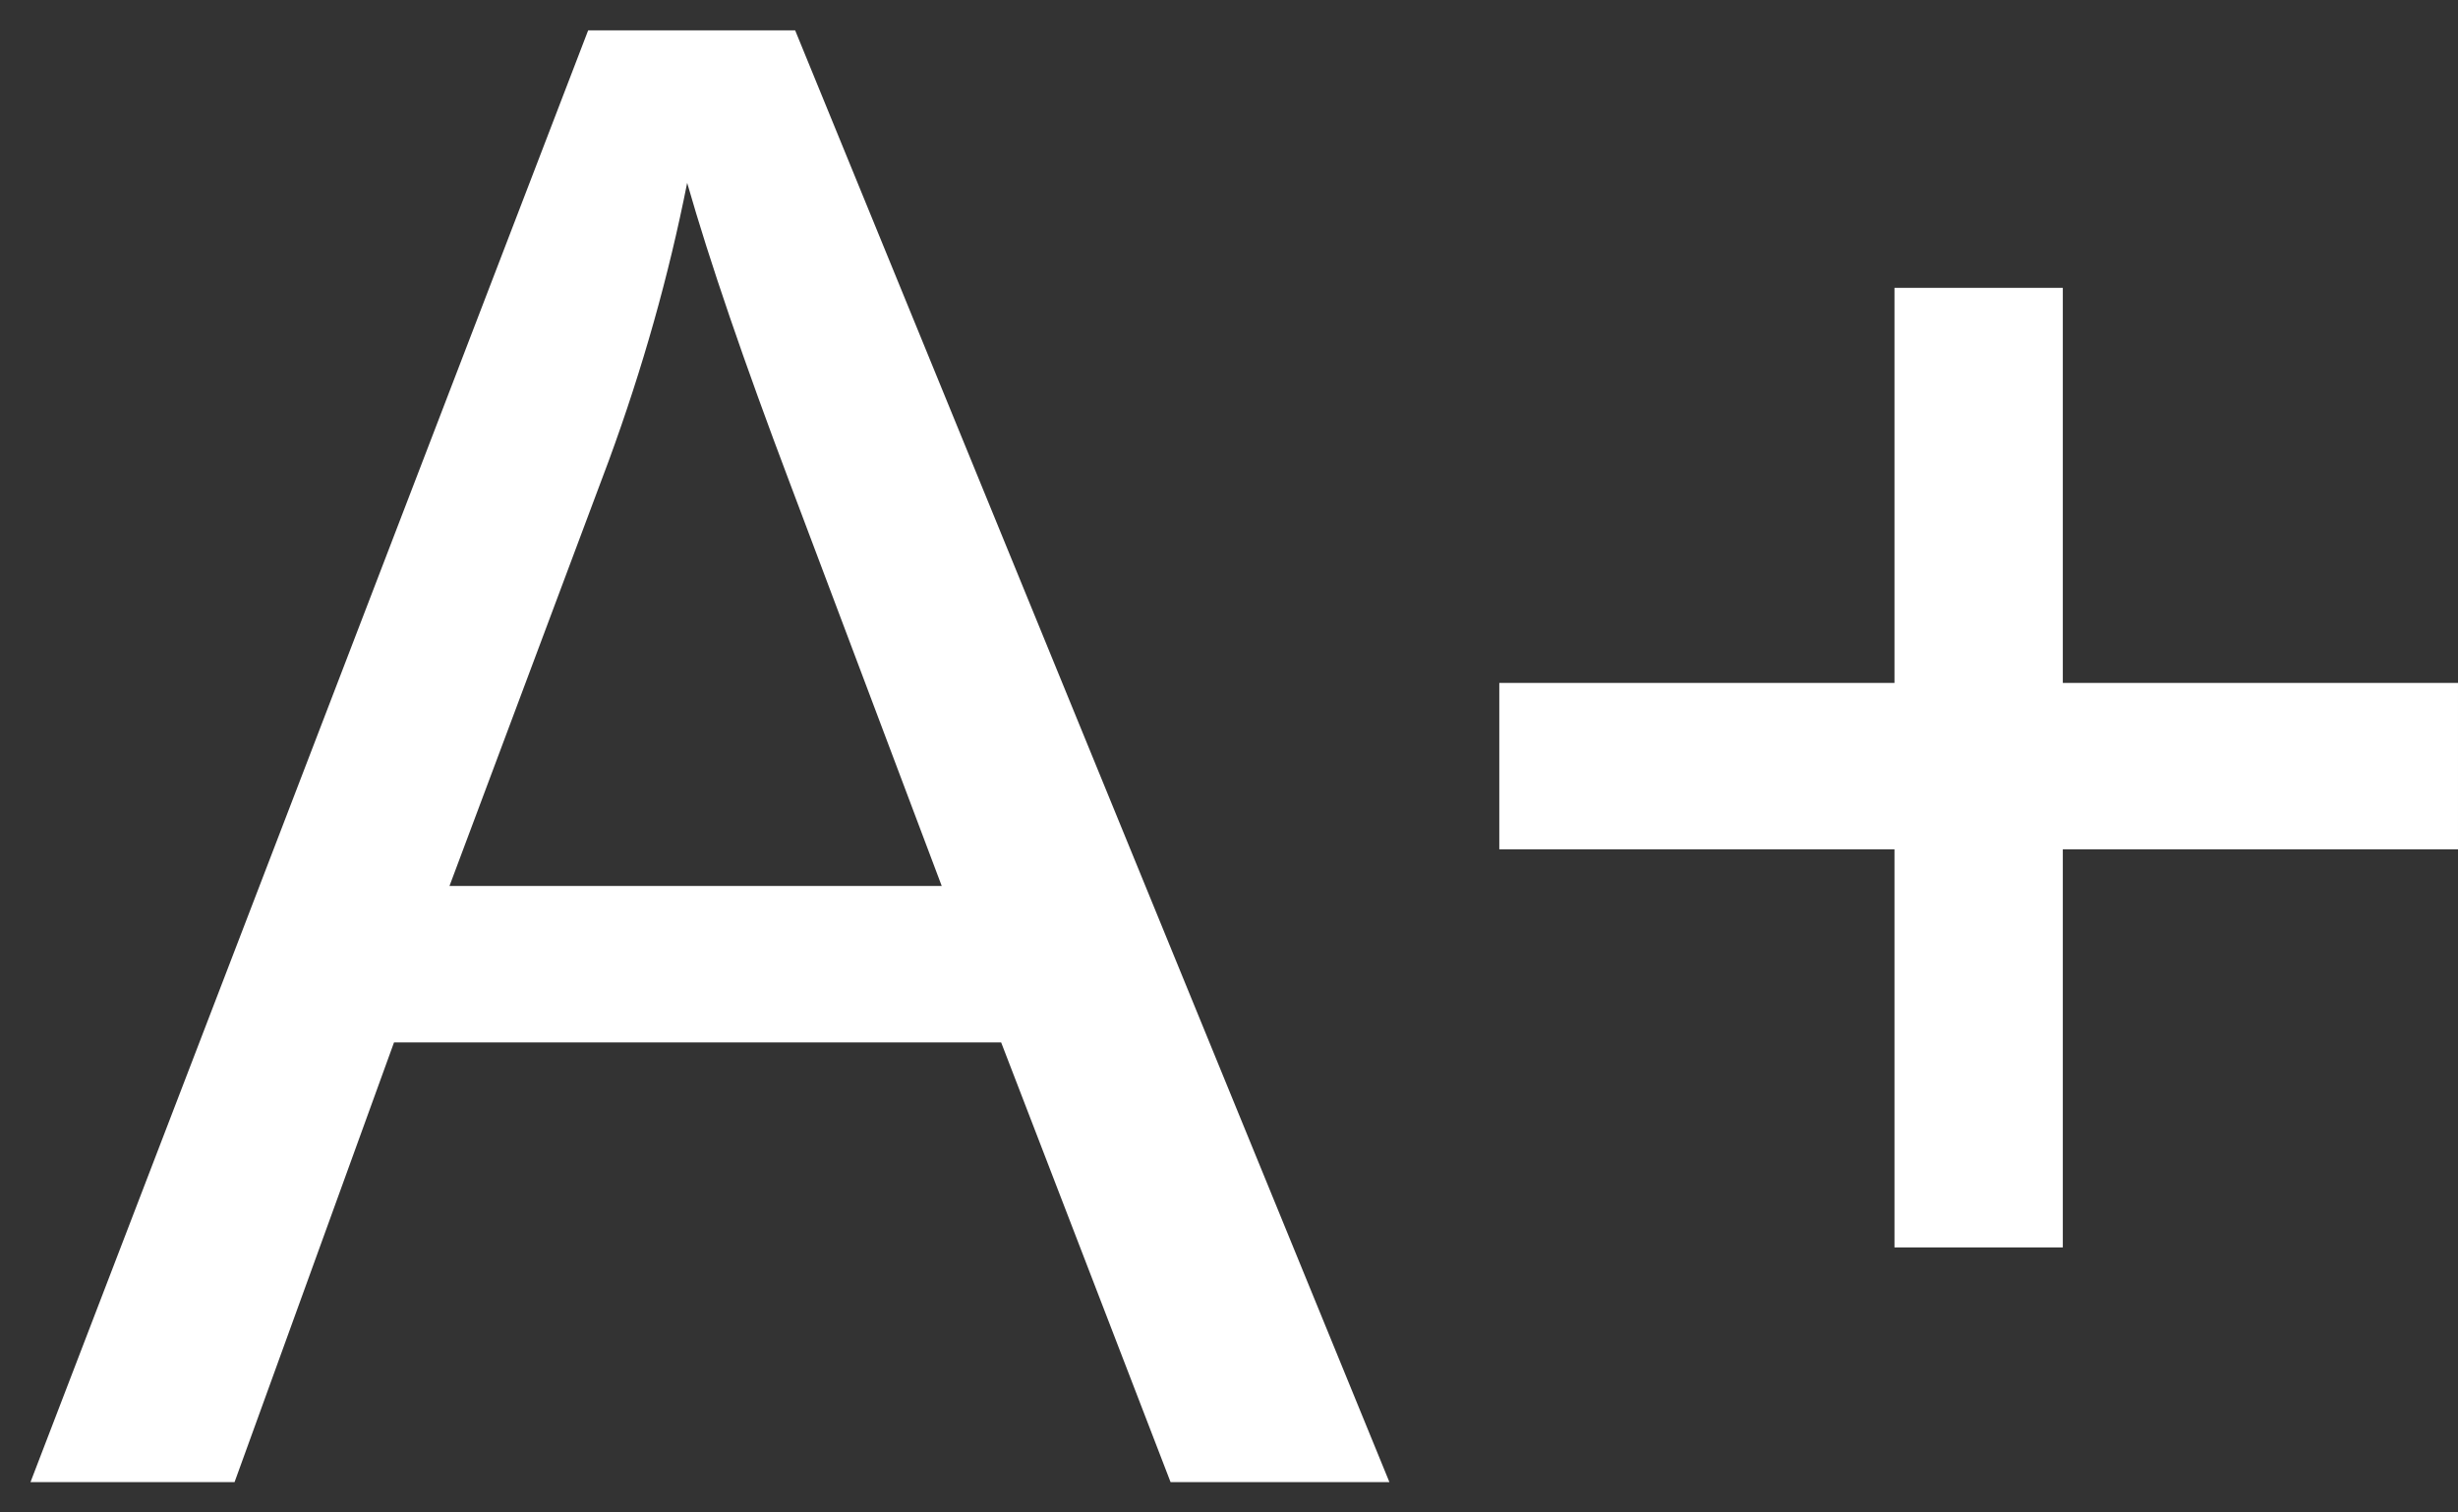
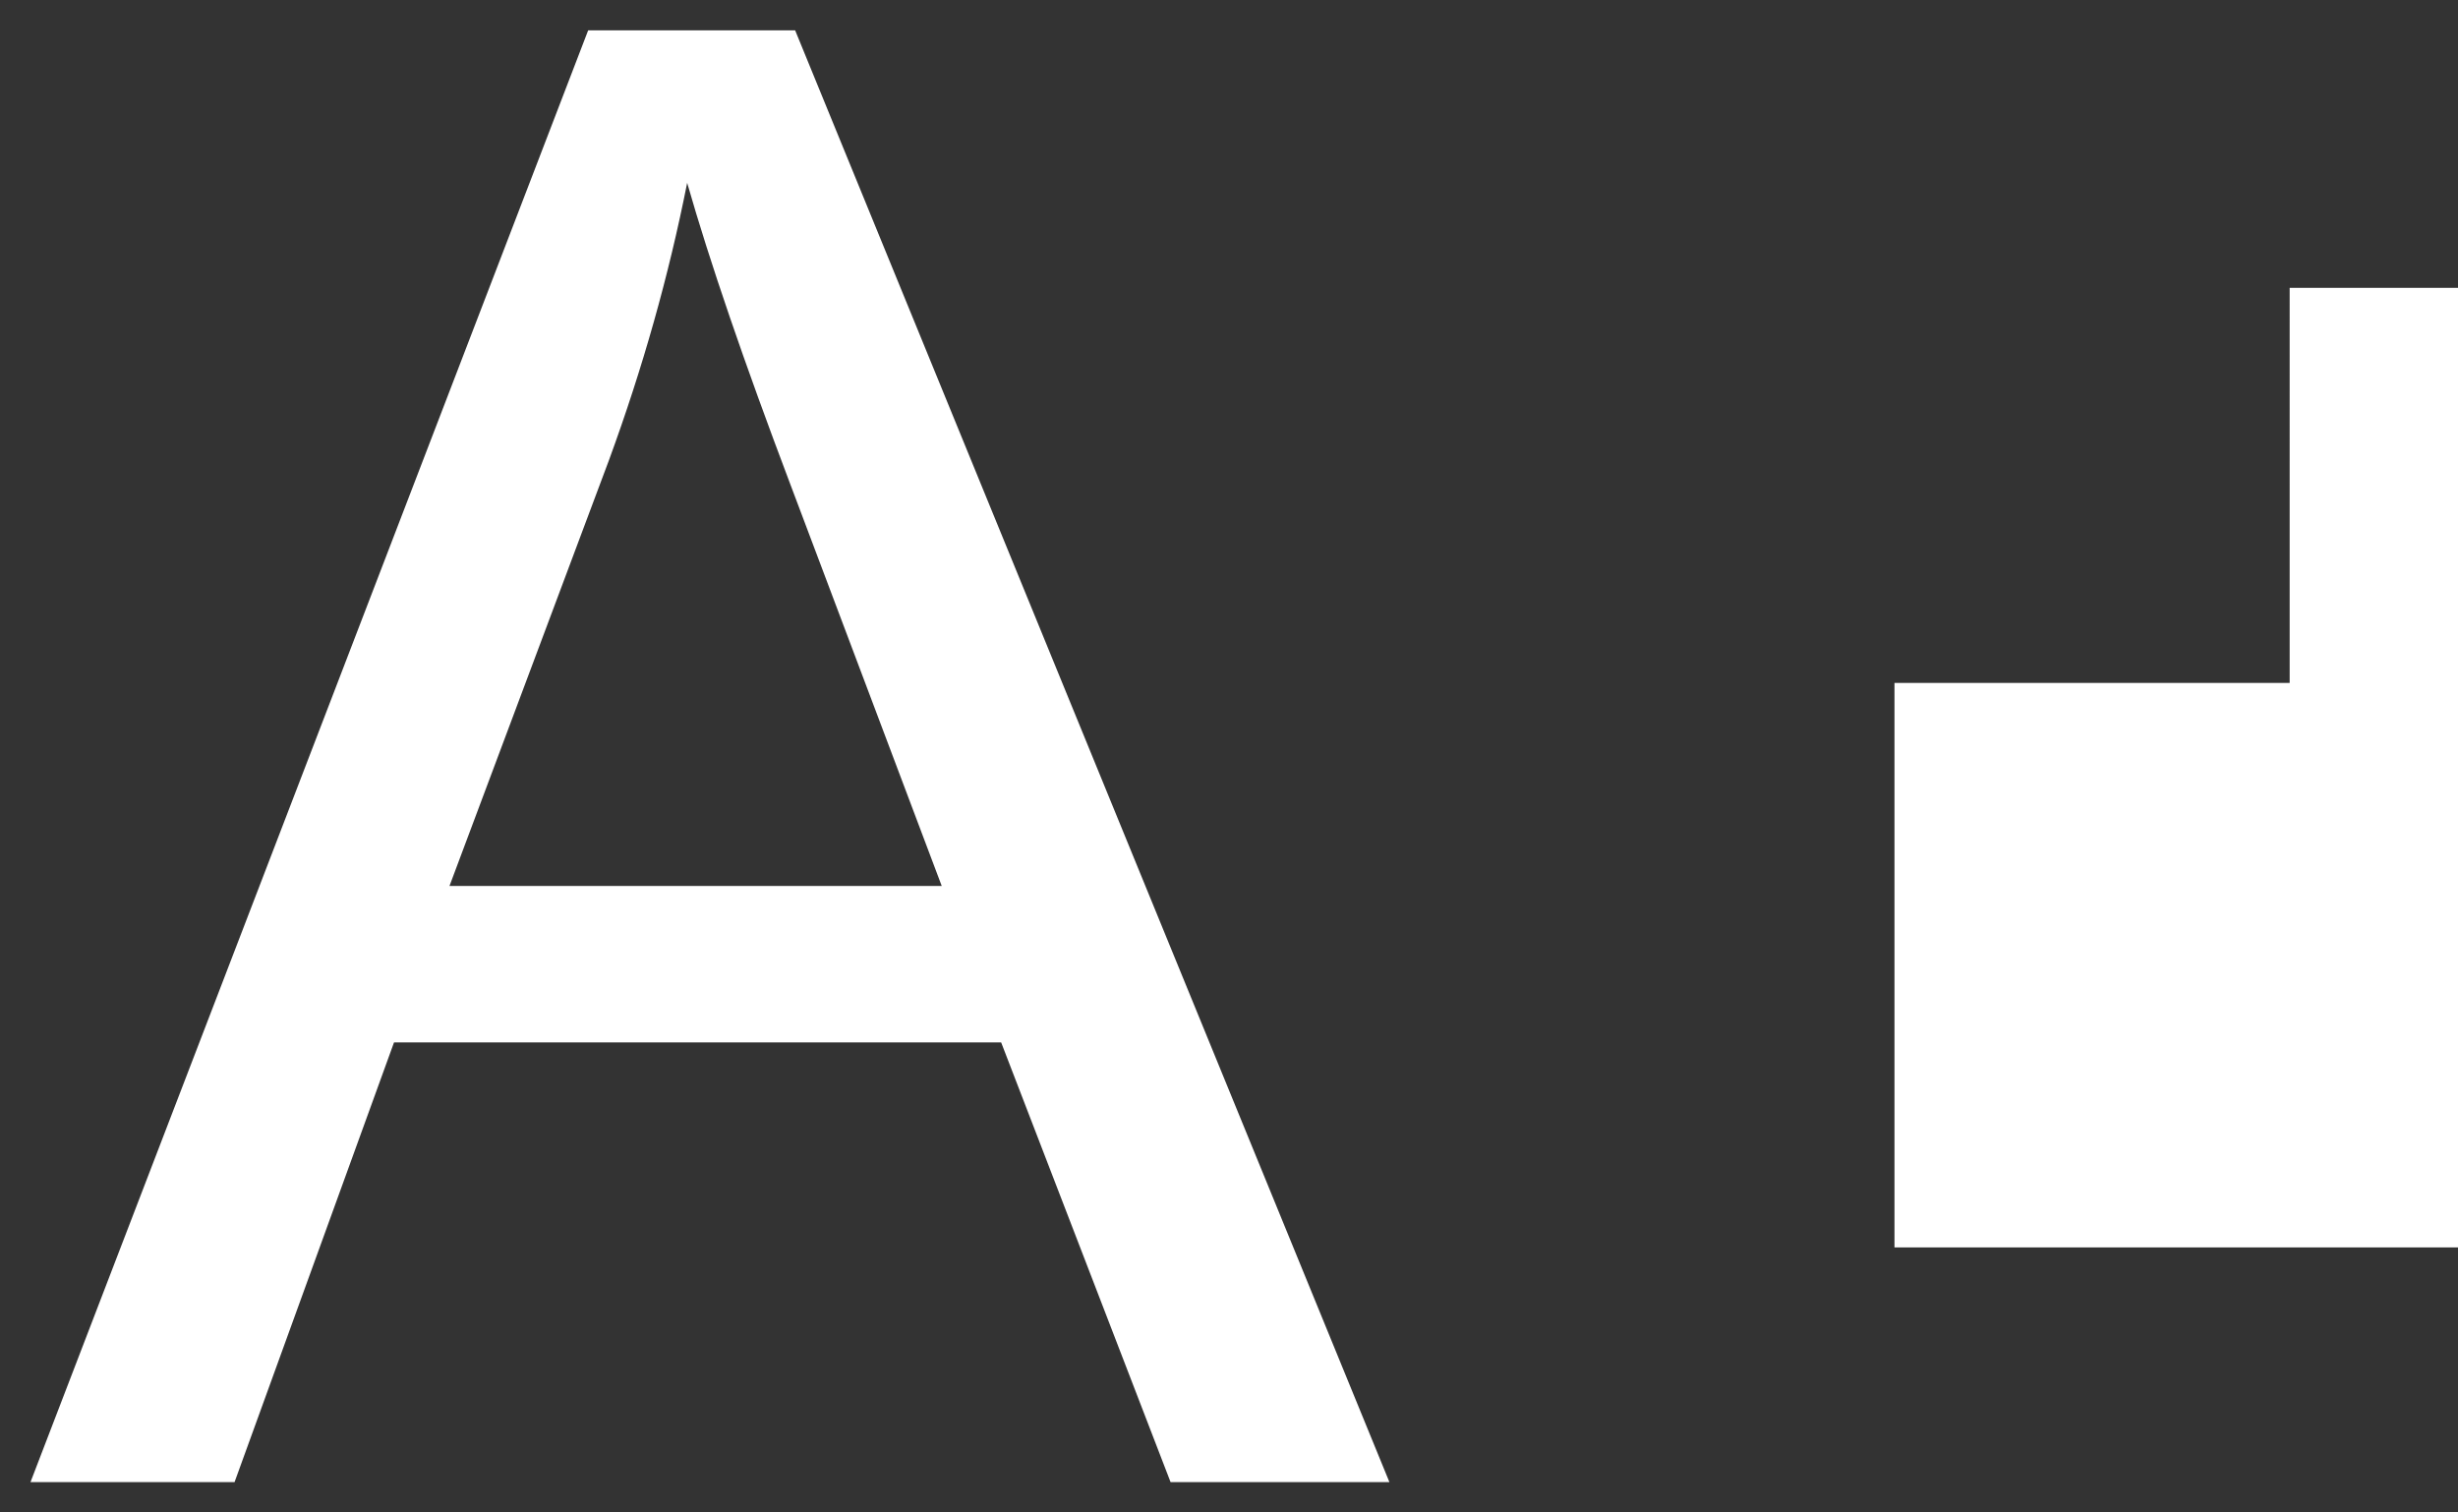
<svg xmlns="http://www.w3.org/2000/svg" width="50.375" height="31">
  <rect width="100%" height="100%" fill="#333333" stroke="none" />
  <path d="M71.483.622c-8.217 0-14.877 6.662-14.877 14.877 0 2.98.876 5.756 2.386 8.083L57.59 27.57c-.542 1.544.279 2.363 1.823 1.822l3.989-1.401c2.327 1.51 5.102 2.386 8.081 2.386 8.216 0 14.878-6.662 14.878-14.879 0-8.214-6.662-14.876-14.878-14.876" fill="#fbb615" />
-   <path d="M71.483 11.039c1.643 0 2.976-1.333 2.976-2.976s-1.333-2.976-2.976-2.976-2.976 1.333-2.976 2.976c.001 1.644 1.334 2.976 2.976 2.976M71.483 12.528c-1.643 0-2.976 1.333-2.976 2.976v7.45c0 1.643 1.333 2.975 2.976 2.975s2.976-1.332 2.976-2.975v-7.45c0-1.643-1.333-2.976-2.976-2.976" fill="#006c3a" />
  <g fill="#fff">
    <path d="M67.841 13.082s1.095.015 2.393-.586c1.297-.602 3.318-1.907 4.527-2.312 1.21-.406 2.718-.974 3.873-.473 1.155.5.852 1.081 1.987 1.75 1.135.669 2.25.96 2.25 2.48 0 1.521-.338 2.677-.905 3.994-.569 1.319-1.245 2.292-1.265 3.71-.02 1.419-.088 6.469-.088 6.469s-.088.486-.622.486-.715-.209-.715-.507c0-.298-.143-2.554-.197-3.454-.054-.898-.324-2.366-.797-2.366-.474 0-.642.467-.858 1.798-.217 1.331-.939 5.589-.939 5.589s-.041.716-.812.716c-.77 0-.73-.446-.662-1.107.067-.664.568-4.529.635-5.597.067-1.068-.067-1.824-.568-1.054-.5.77-3.352 5.907-3.352 5.907s-.568 1.393-1.459 1c-.892-.392-.528-1.081-.055-2.041.474-.959 2.583-5.542 2.583-5.542s.5-1.919-.46-1.067c-.959.851-5.136 5.19-5.136 5.19s-.473.405-.865-.041c-.393-.445-.447-.851.648-2.217 1.095-1.365 4.705-6.163 5.042-7.271.339-1.109.46-2.231-.892-2.177-1.352.054-3.772.5-4.501-.351-.729-.851.514-1 1.21-.926" />
    <path d="M69.97 1.357s.947 0 .919.865c-.027.866-.446 8.476-.446 8.476s-2.041.892-2.798.92c-.758.026-2.866.5-2.718 1.905.15 1.406 1.312 2.379 2.853 2.46 1.541.081 2.892 0 2.892 0s-2.083 3.676-3.716 5.501h-2.61s-1.838-.204-2.433-3.001c-.595-2.798-.879-4.961-1.786-6.164-.904-1.203-2.959-4.163-3.054-4.635-.095-.474.486-1.366.947-.92.458.446 3.067 3.771 3.378 4.056.311.284 1.433.567.973-.623-.459-1.188-2.622-5.838-2.622-5.838s-.474-1.095.122-1.462c.595-.363.892.055 1.405 1.083.514 1.027 2.699 5.19 2.699 5.19s.667.798.708-.203-.473-7.286-.473-7.286-.108-.946.838-1.054c.946-.108.946 1.662.946 1.662l1.013 6.516s.15.486.46.541c.314.054.448-.096.637-1.136.189-1.041 1.19-6.245 1.19-6.245s.04-.622.676-.608M59.373 20.43c.174 1.584 1.288 2.98 2.621 3.774.3.178.573-.288.273-.466-1.168-.697-2.214-2.038-2.353-3.308-.038-.343-.58-.347-.541 0M60.859 19.987c.15 1.358 1.094 2.542 2.234 3.226.299.179.572-.289.273-.468-.726-.434-1.31-1.039-1.669-1.809-.1-.218-.181-.444-.239-.676-.017-.068-.066-.339-.058-.273-.039-.341-.58-.345-.541 0M85.302 16.705c.798-1.348.743-3.124.174-4.533-.129-.318-.652-.18-.521.143.516 1.278.61 2.886-.121 4.116-.177.301.29.573.468.274M83.85 16.163c.681-1.15.634-2.658.152-3.862-.128-.319-.651-.18-.522.144.43 1.074.514 2.413-.098 3.445-.176.3.29.572.468.273" />
  </g>
  <path d="M71.483.622c-8.216 0-14.877 6.661-14.877 14.878s6.662 14.878 14.877 14.878c8.217 0 14.878-6.661 14.878-14.878S79.701.622 71.483.622m2.82 26.605V3.775c5.293 1.272 9.239 6.046 9.239 11.725s-3.945 10.453-9.239 11.727" fill="#fff" />
  <g fill="#fff">
-     <path d="M.625 30.378L12.054.622h4.242l12.179 29.756H23.99l-3.472-9.012H8.075l-3.268 9.012H.625zm8.587-12.219H19.3l-3.106-8.241c-.946-2.501-1.651-4.56-2.111-6.17-.378 1.908-.913 3.803-1.603 5.685l-3.268 8.726zM38.826 25.568v-8.16h-8.099v-3.411h8.099V5.9h3.45v8.097h8.099v3.411h-8.099v8.16z" />
+     <path d="M.625 30.378L12.054.622h4.242l12.179 29.756H23.99l-3.472-9.012H8.075l-3.268 9.012H.625zm8.587-12.219H19.3l-3.106-8.241c-.946-2.501-1.651-4.56-2.111-6.17-.378 1.908-.913 3.803-1.603 5.685l-3.268 8.726zM38.826 25.568v-8.16v-3.411h8.099V5.9h3.45v8.097h8.099v3.411h-8.099v8.16z" />
  </g>
  <g fill="#fff">
    <path d="M-50.976 30.378L-39.55.622h4.242l12.18 29.756h-4.486l-3.471-9.012h-12.442l-3.269 9.012h-4.18zm8.584-12.219h10.089l-3.106-8.241c-.947-2.501-1.651-4.56-2.111-6.17-.378 1.908-.914 3.803-1.603 5.685l-3.269 8.726zM-21.87 17.773h11.223v3.674H-21.87z" />
  </g>
</svg>